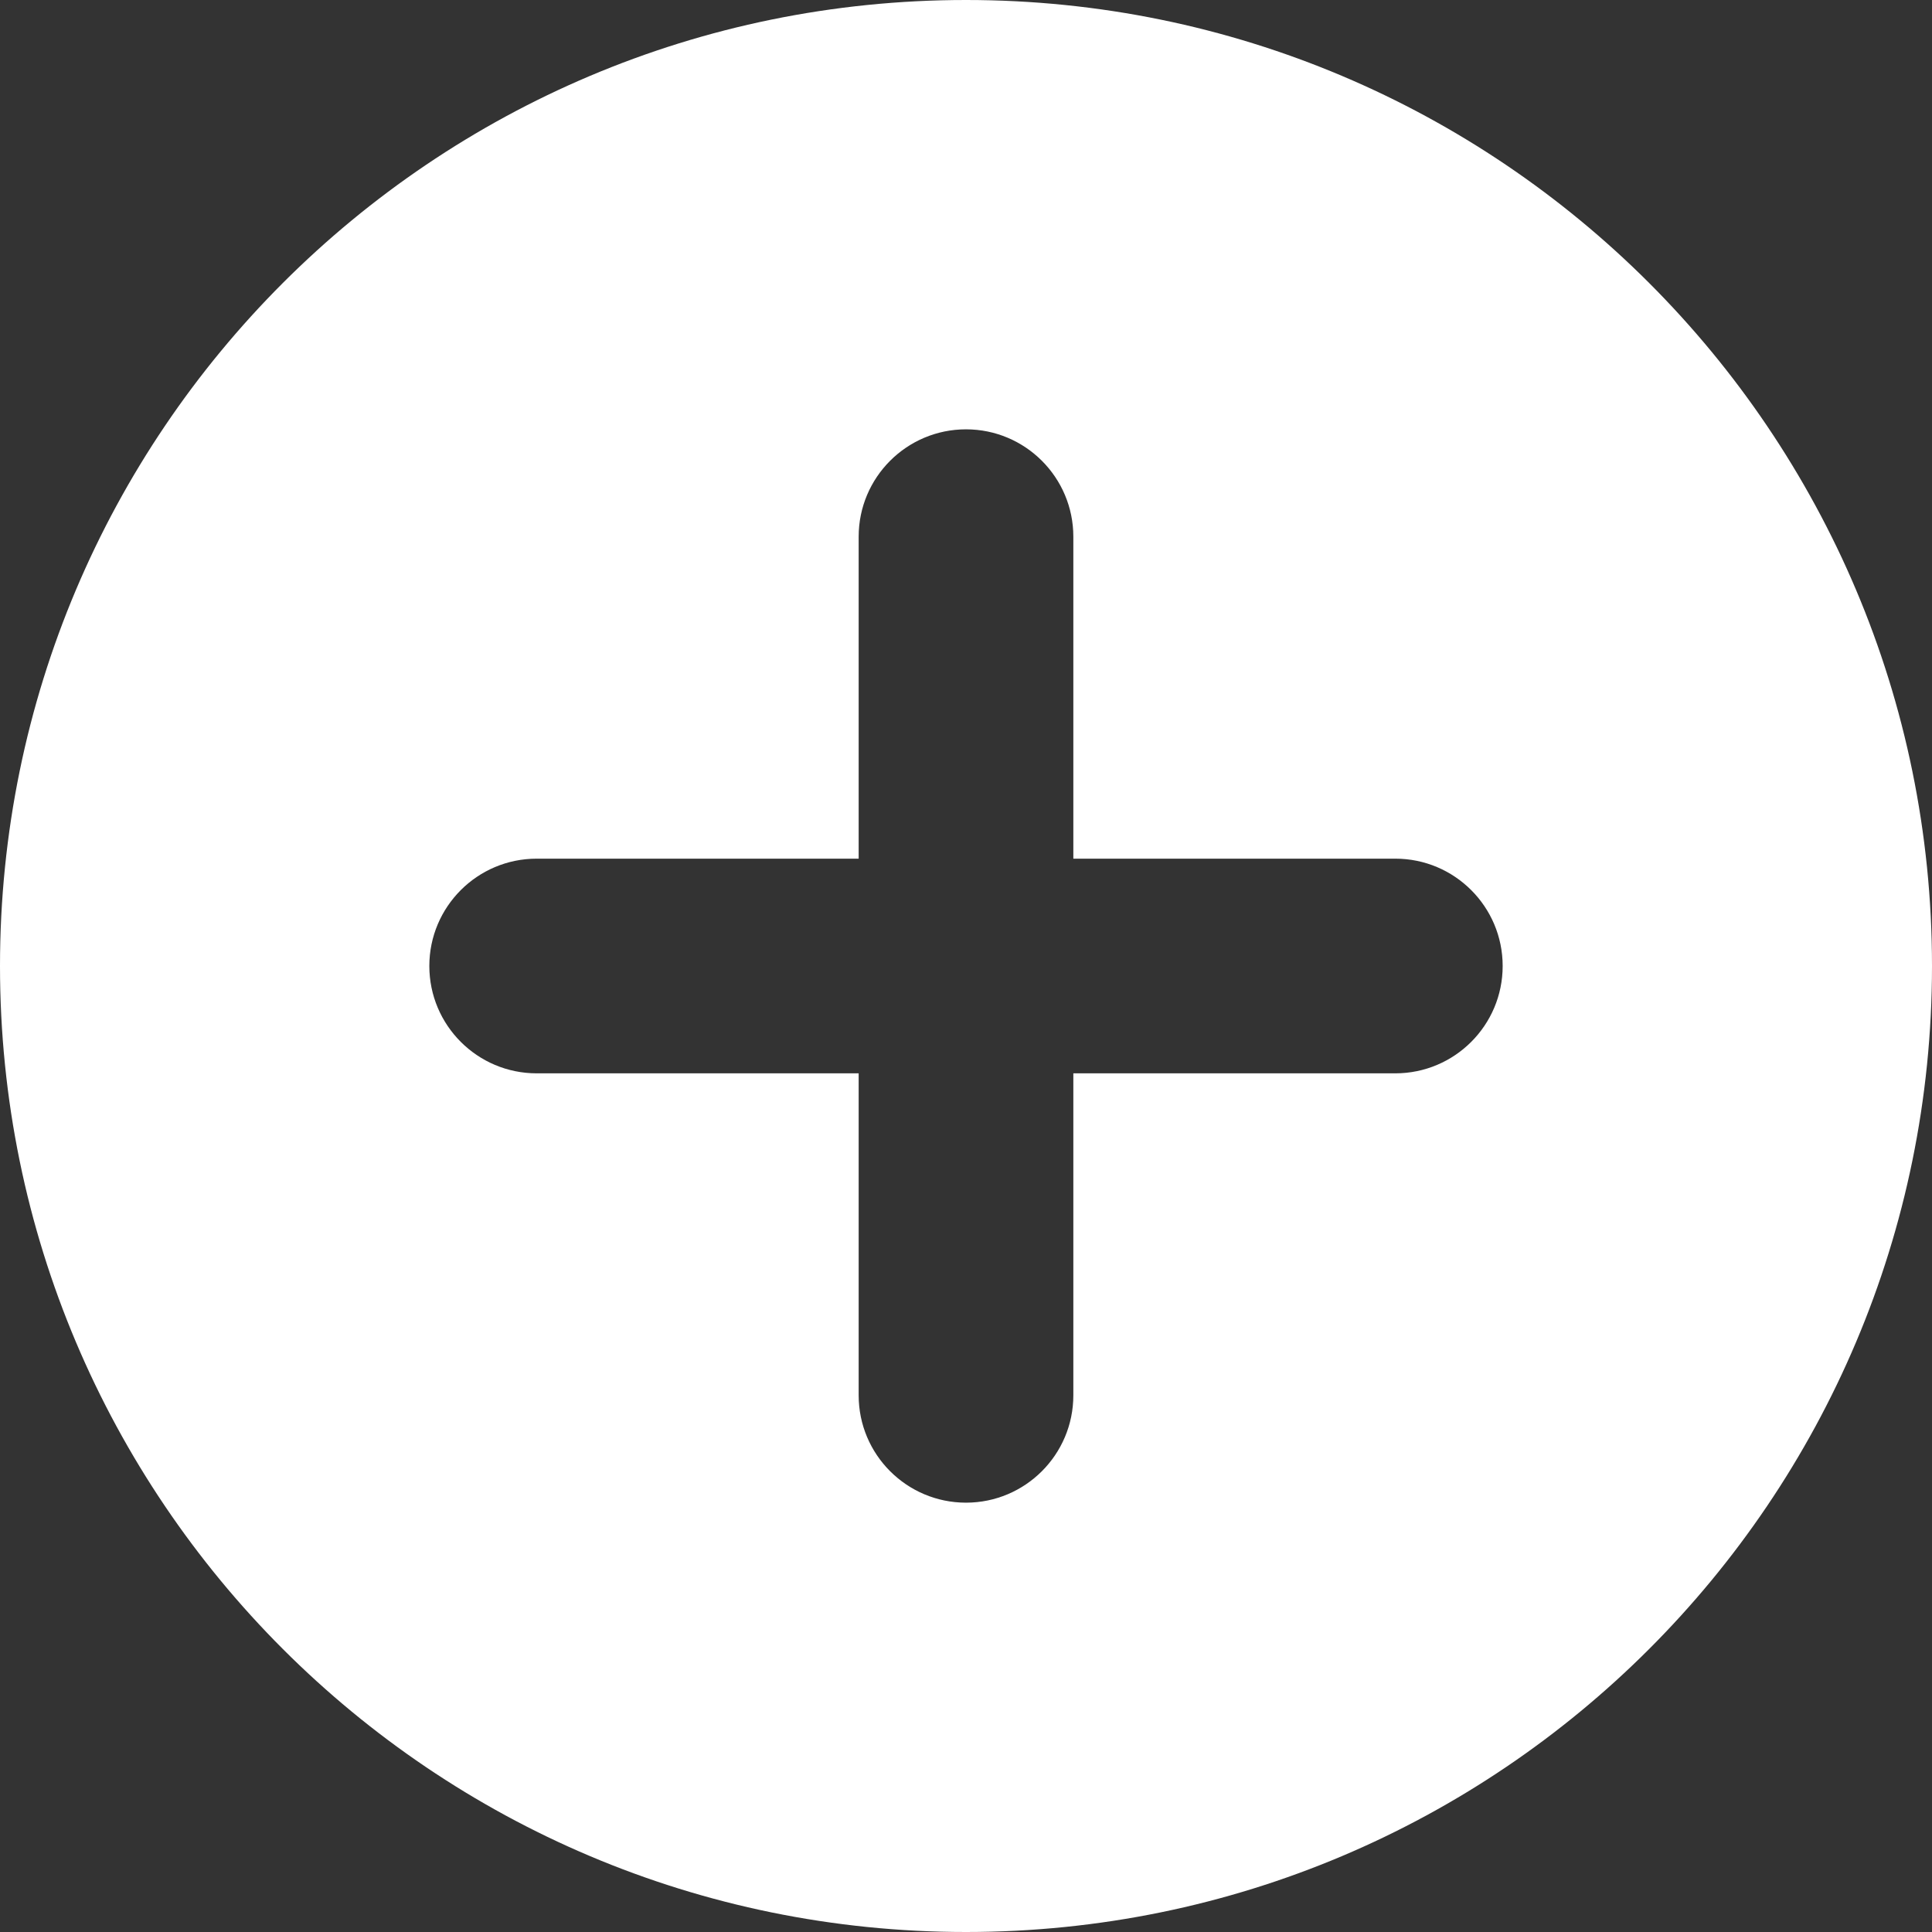
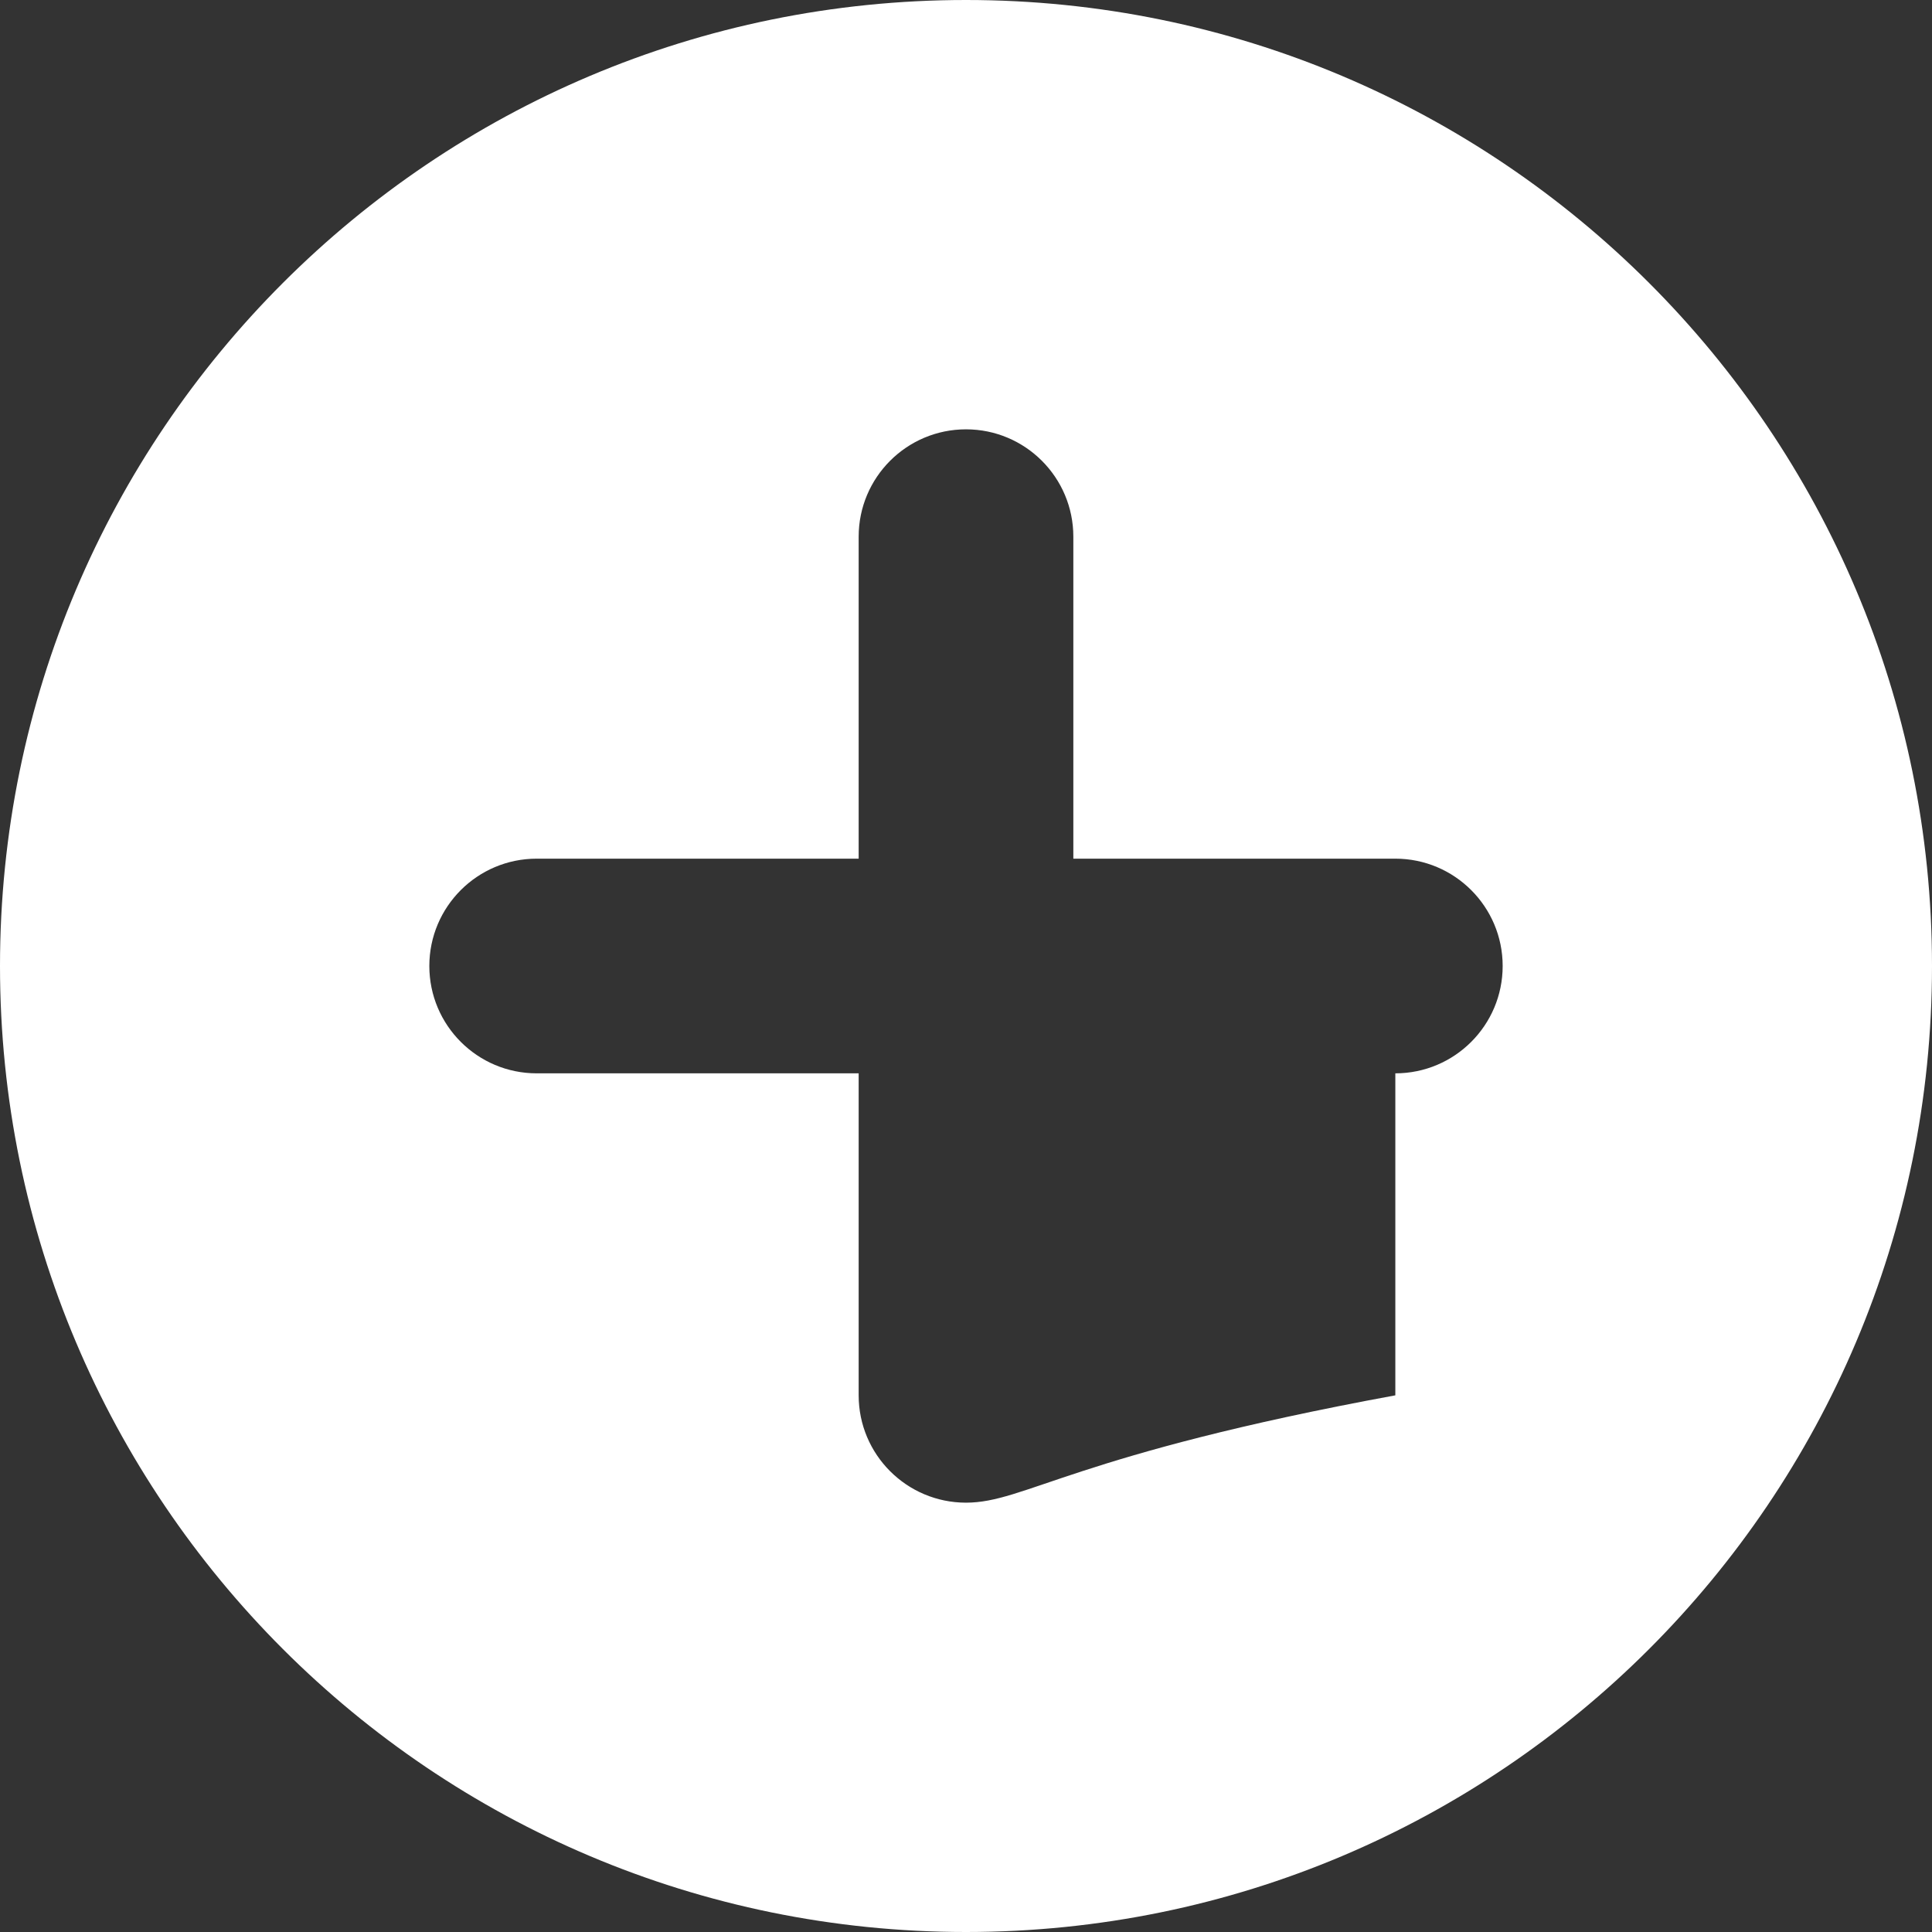
<svg xmlns="http://www.w3.org/2000/svg" width="18" height="18" viewBox="0 0 18 18" fill="none">
  <rect x="0" y="0" width="18" height="18" fill="#333333" stroke="none" />
-   <path fill-rule="evenodd" clip-rule="evenodd" d="M18 9C18 13.971 13.971 18 9 18C4.029 18 0 13.971 0 9C0 4.029 4.029 0 9 0C13.971 0 18 4.029 18 9ZM8 5C8 4.448 8.448 4 9 4C9.552 4 10 4.448 10 5V8H13C13.552 8 14 8.448 14 9C14 9.552 13.552 10 13 10H10V13C10 13.552 9.552 14 9 14C8.448 14 8 13.552 8 13V10H5C4.448 10 4 9.552 4 9C4 8.448 4.448 8 5 8H8V5Z" fill="white" />
+   <path fill-rule="evenodd" clip-rule="evenodd" d="M18 9C18 13.971 13.971 18 9 18C4.029 18 0 13.971 0 9C0 4.029 4.029 0 9 0C13.971 0 18 4.029 18 9ZM8 5C8 4.448 8.448 4 9 4C9.552 4 10 4.448 10 5V8H13C13.552 8 14 8.448 14 9C14 9.552 13.552 10 13 10V13C10 13.552 9.552 14 9 14C8.448 14 8 13.552 8 13V10H5C4.448 10 4 9.552 4 9C4 8.448 4.448 8 5 8H8V5Z" fill="white" />
</svg>